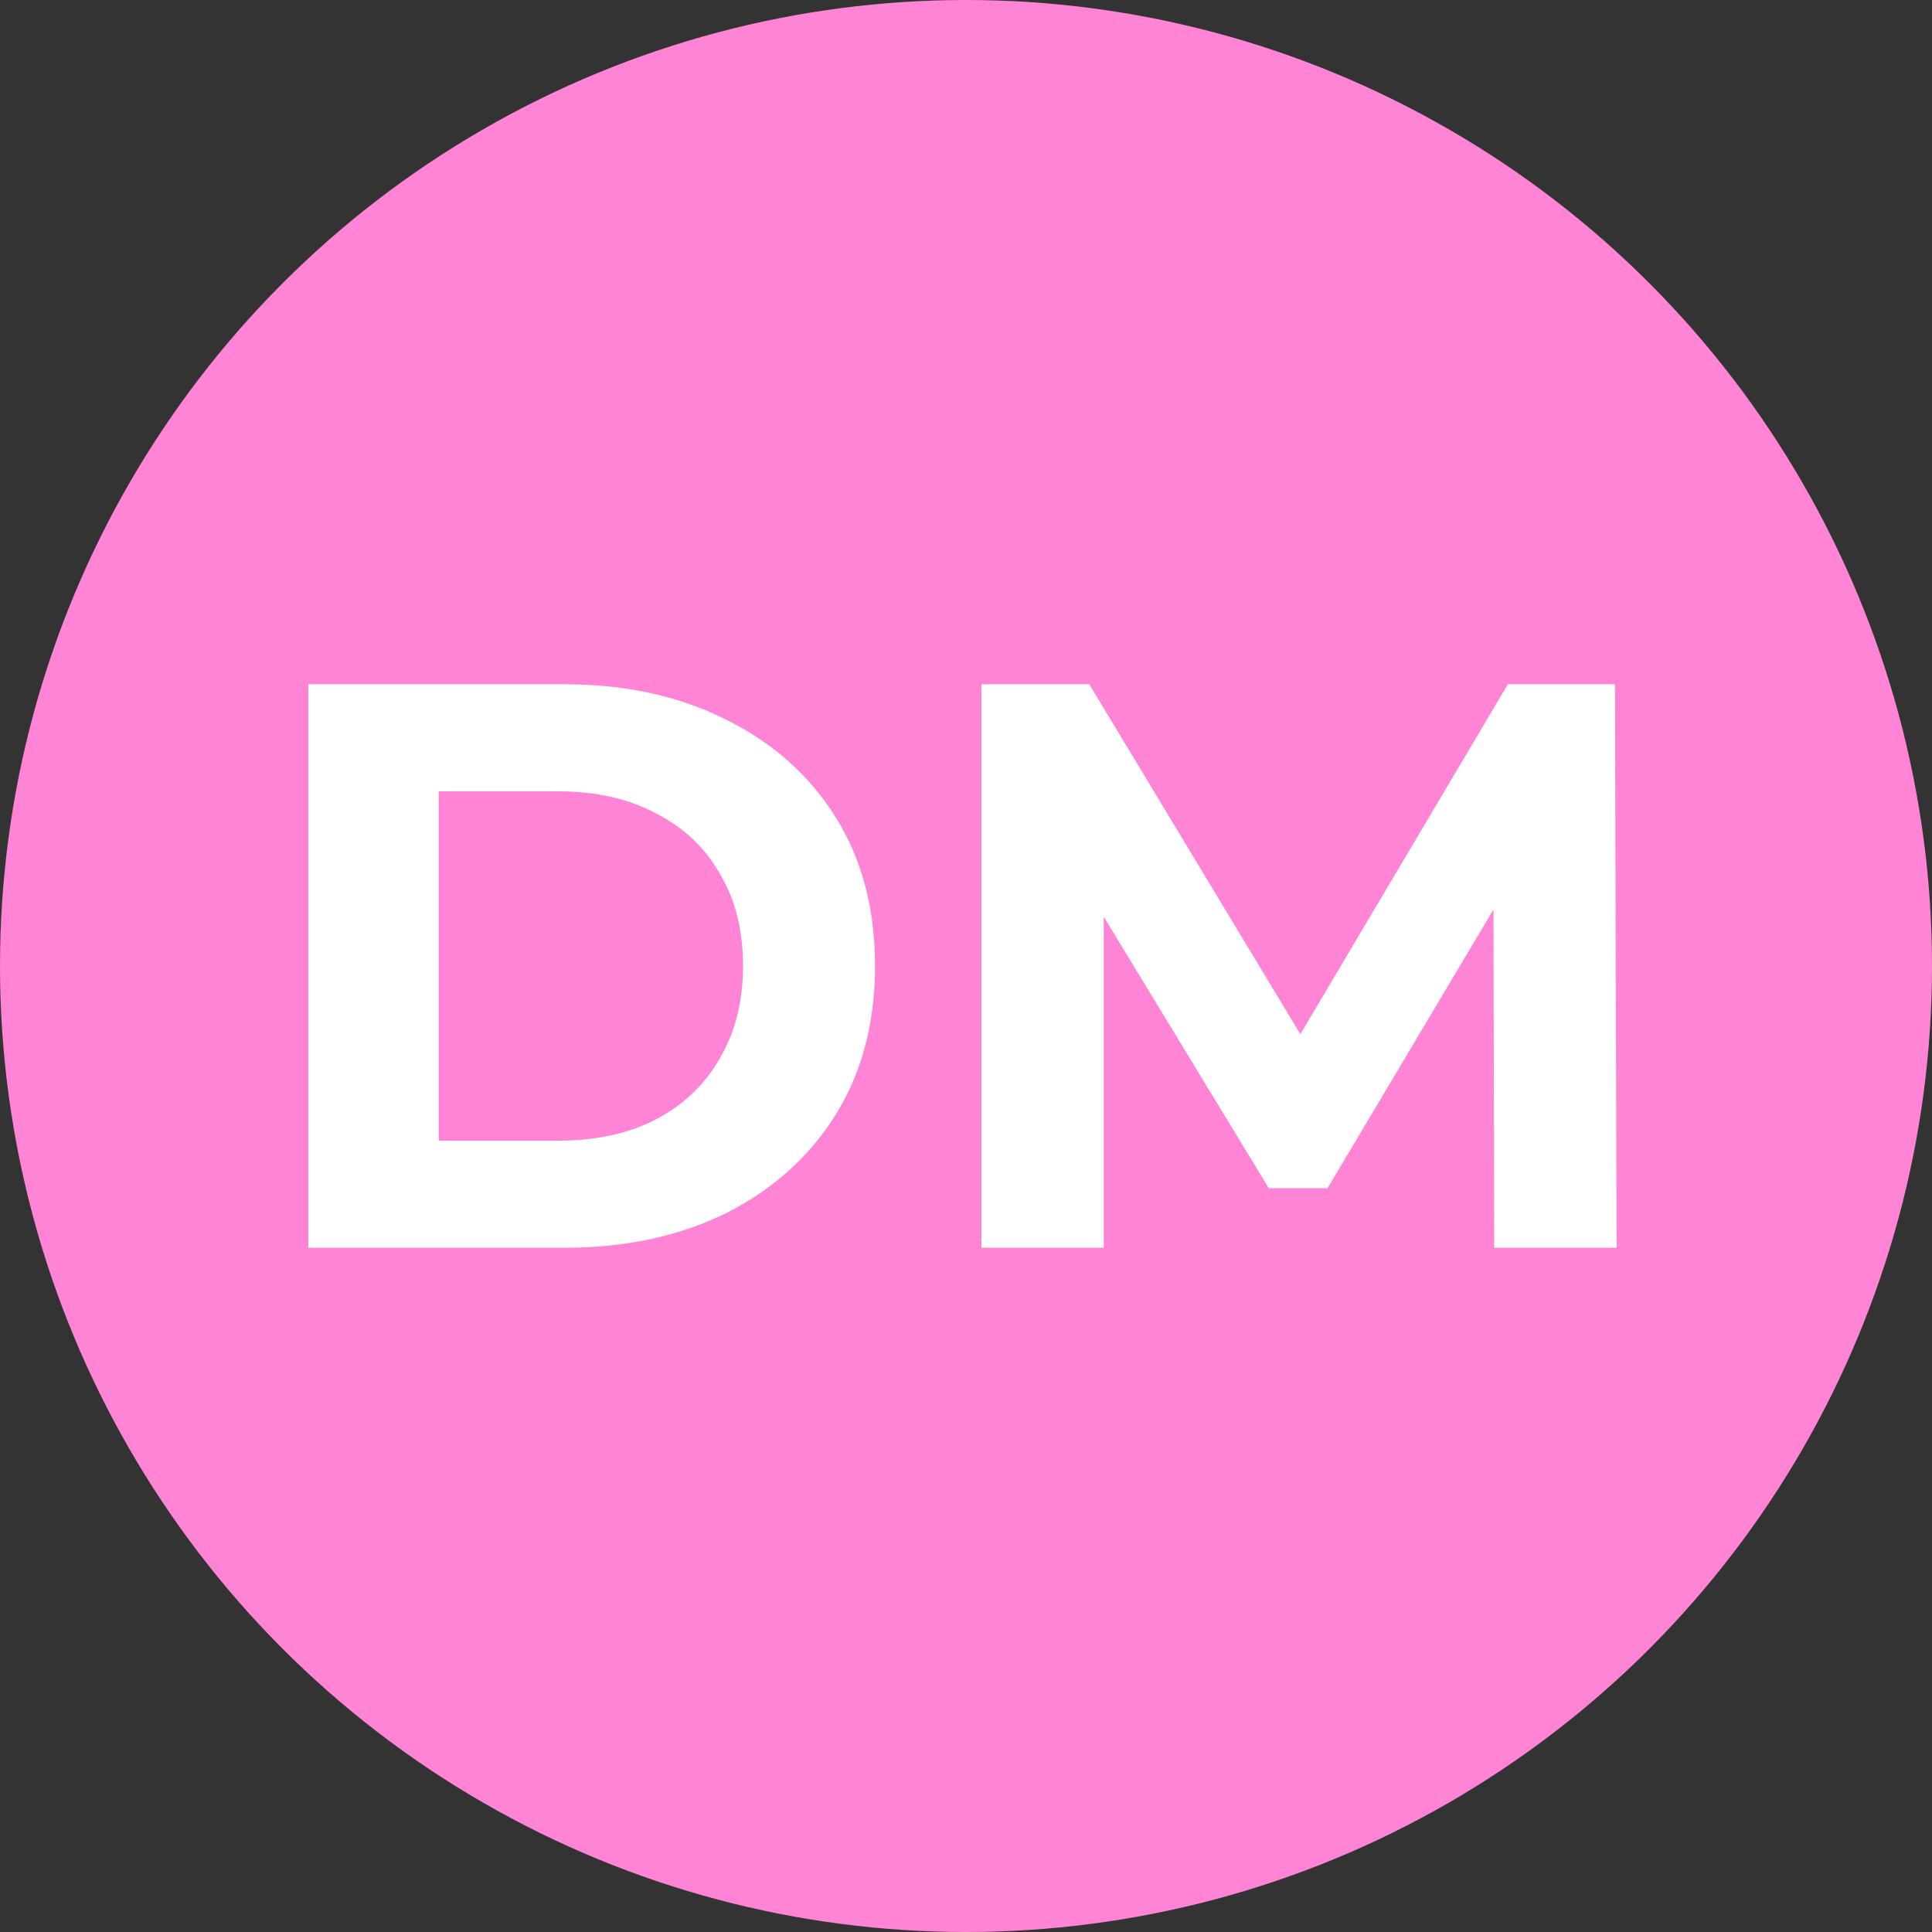
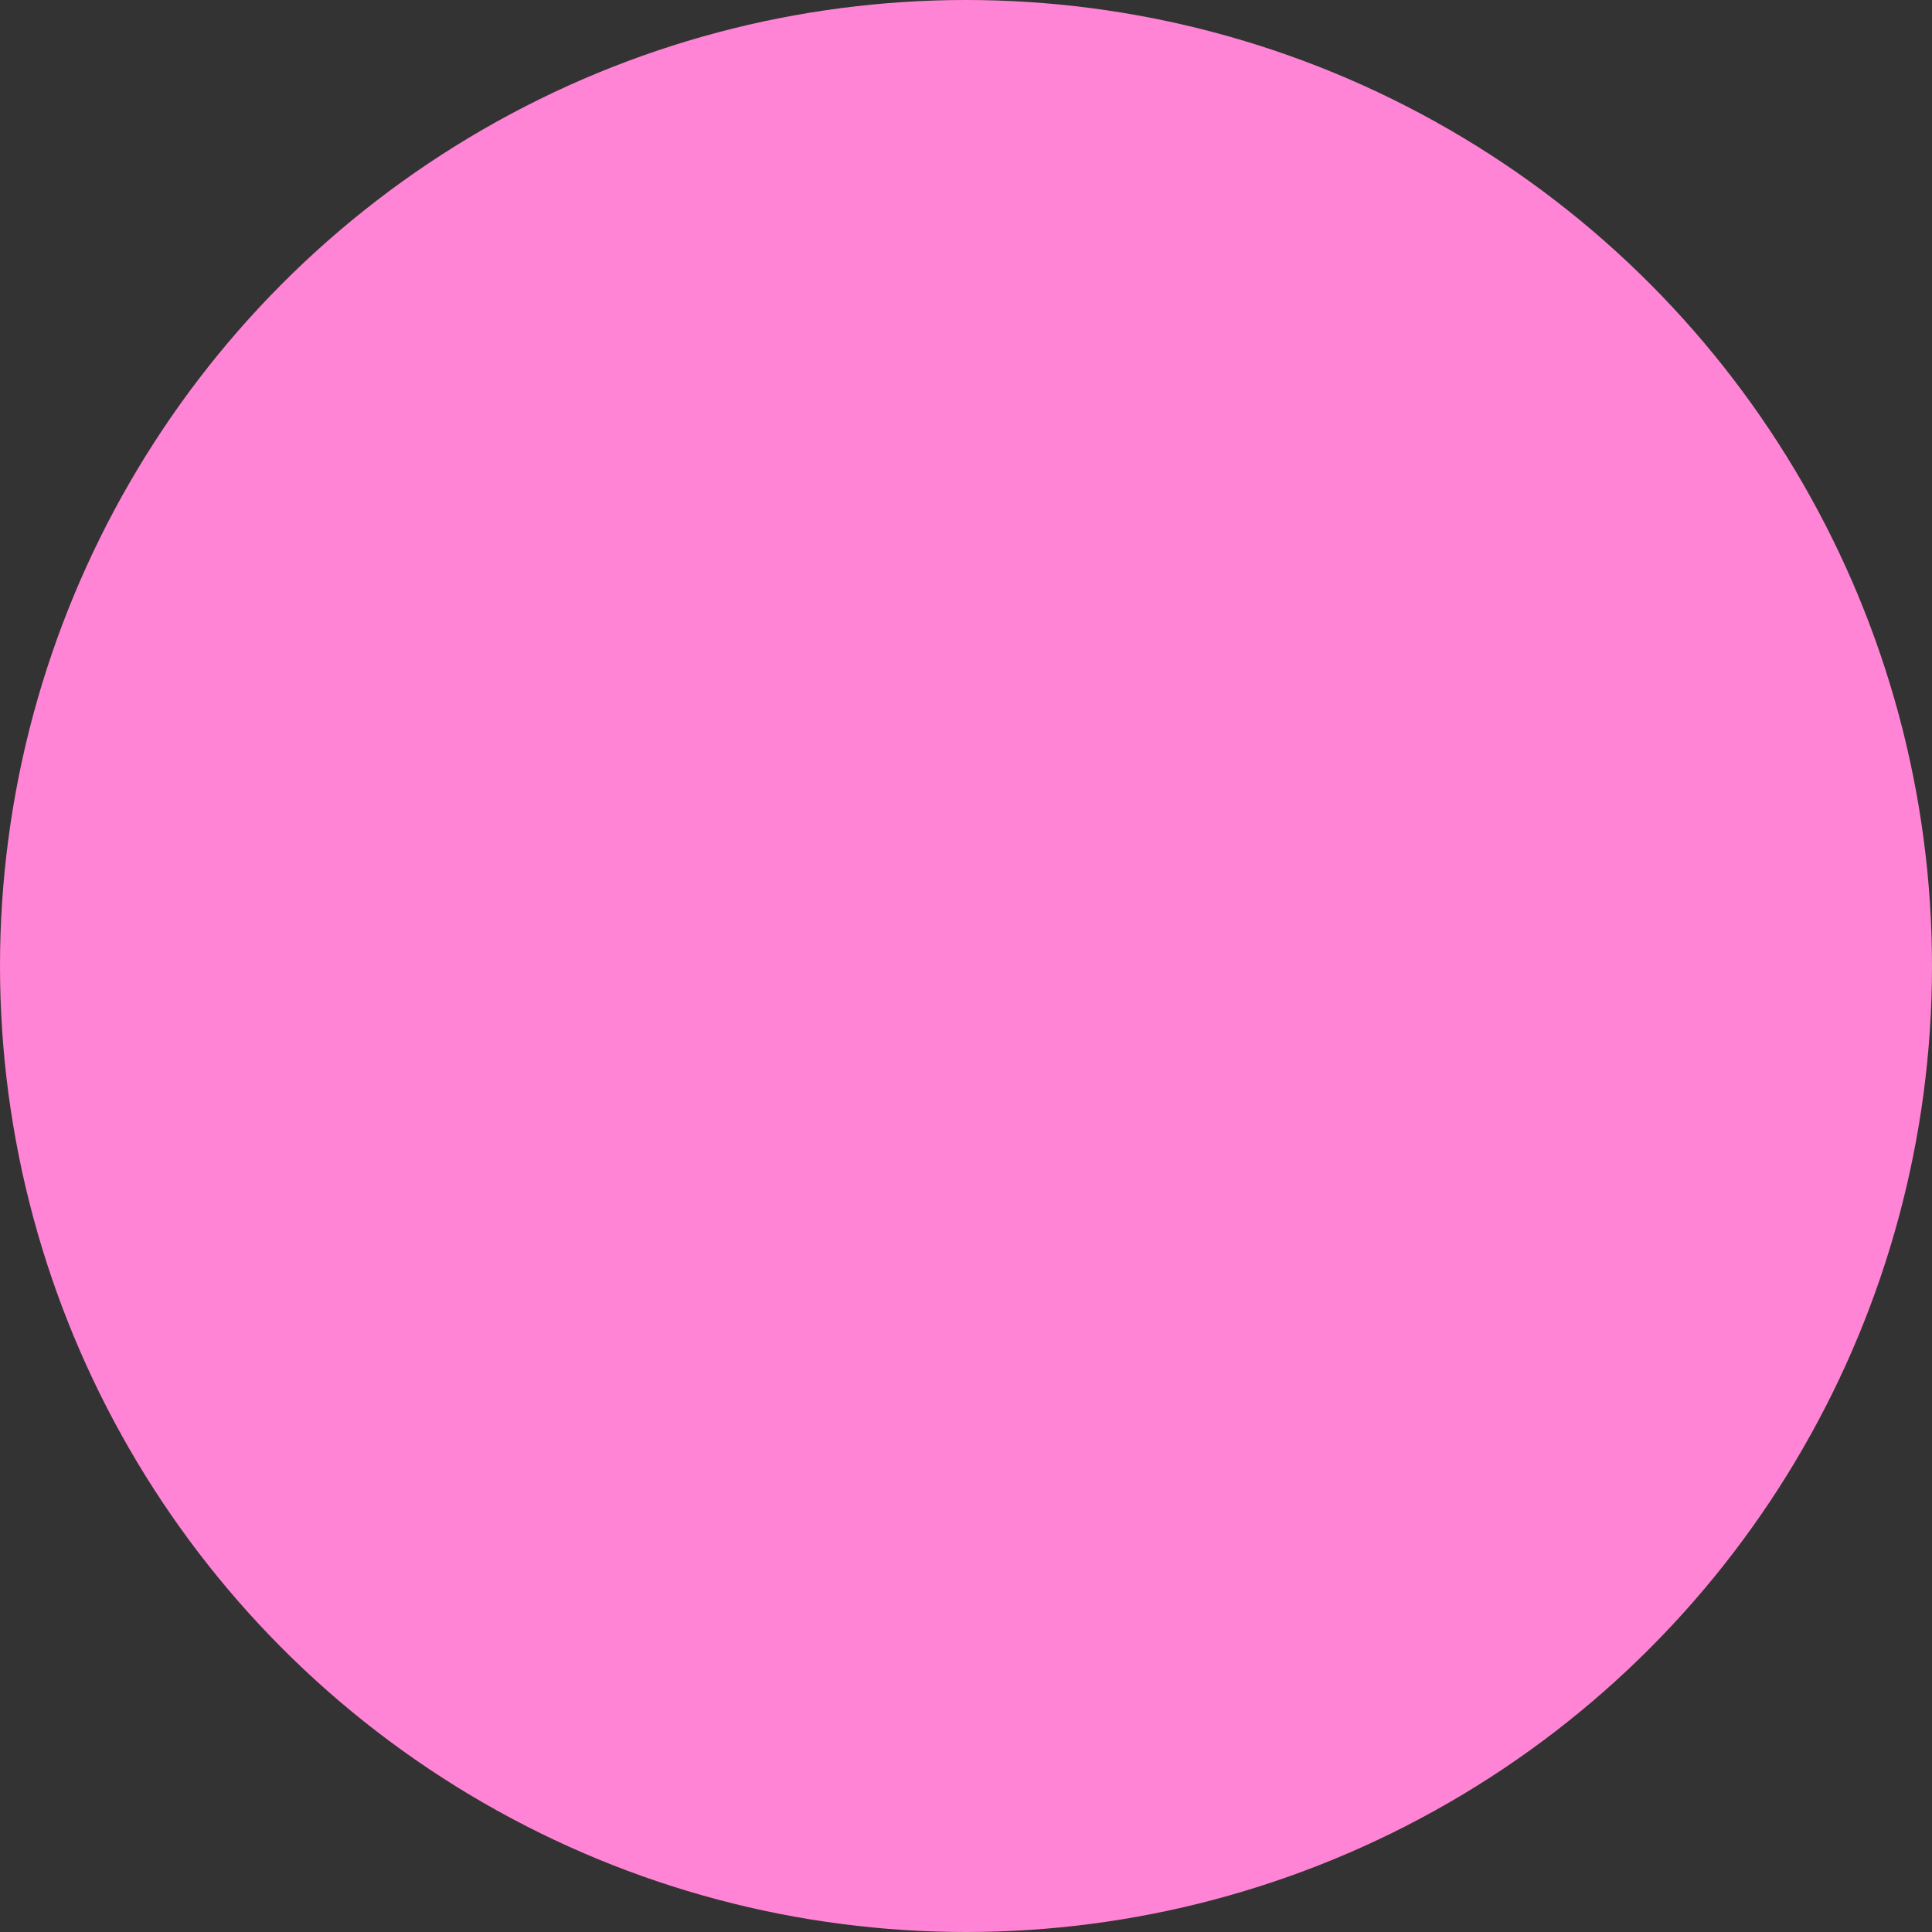
<svg xmlns="http://www.w3.org/2000/svg" width="48" height="48" viewBox="0 0 48 48" fill="none">
  <rect x="0" y="0" width="48" height="48" fill="#333333" stroke="none" />
  <circle cx="24" cy="24" r="24" fill="#FF84D5" />
-   <path d="M7.66 31V17H14.02C15.54 17 16.88 17.293 18.04 17.88C19.2 18.453 20.107 19.26 20.76 20.3C21.413 21.34 21.74 22.573 21.74 24C21.74 25.413 21.413 26.647 20.76 27.7C20.107 28.74 19.2 29.553 18.04 30.14C16.88 30.713 15.54 31 14.02 31H7.66ZM10.9 28.34H13.86C14.793 28.34 15.6 28.167 16.28 27.82C16.973 27.46 17.507 26.953 17.88 26.3C18.267 25.647 18.46 24.88 18.46 24C18.46 23.107 18.267 22.34 17.88 21.7C17.507 21.047 16.973 20.547 16.28 20.2C15.6 19.84 14.793 19.66 13.86 19.66H10.9V28.34ZM24.383 31V17H27.063L33.023 26.88H31.603L37.463 17H40.123L40.163 31H37.123L37.103 21.66H37.663L32.983 29.52H31.523L26.743 21.66H27.423V31H24.383Z" fill="white" />
</svg>